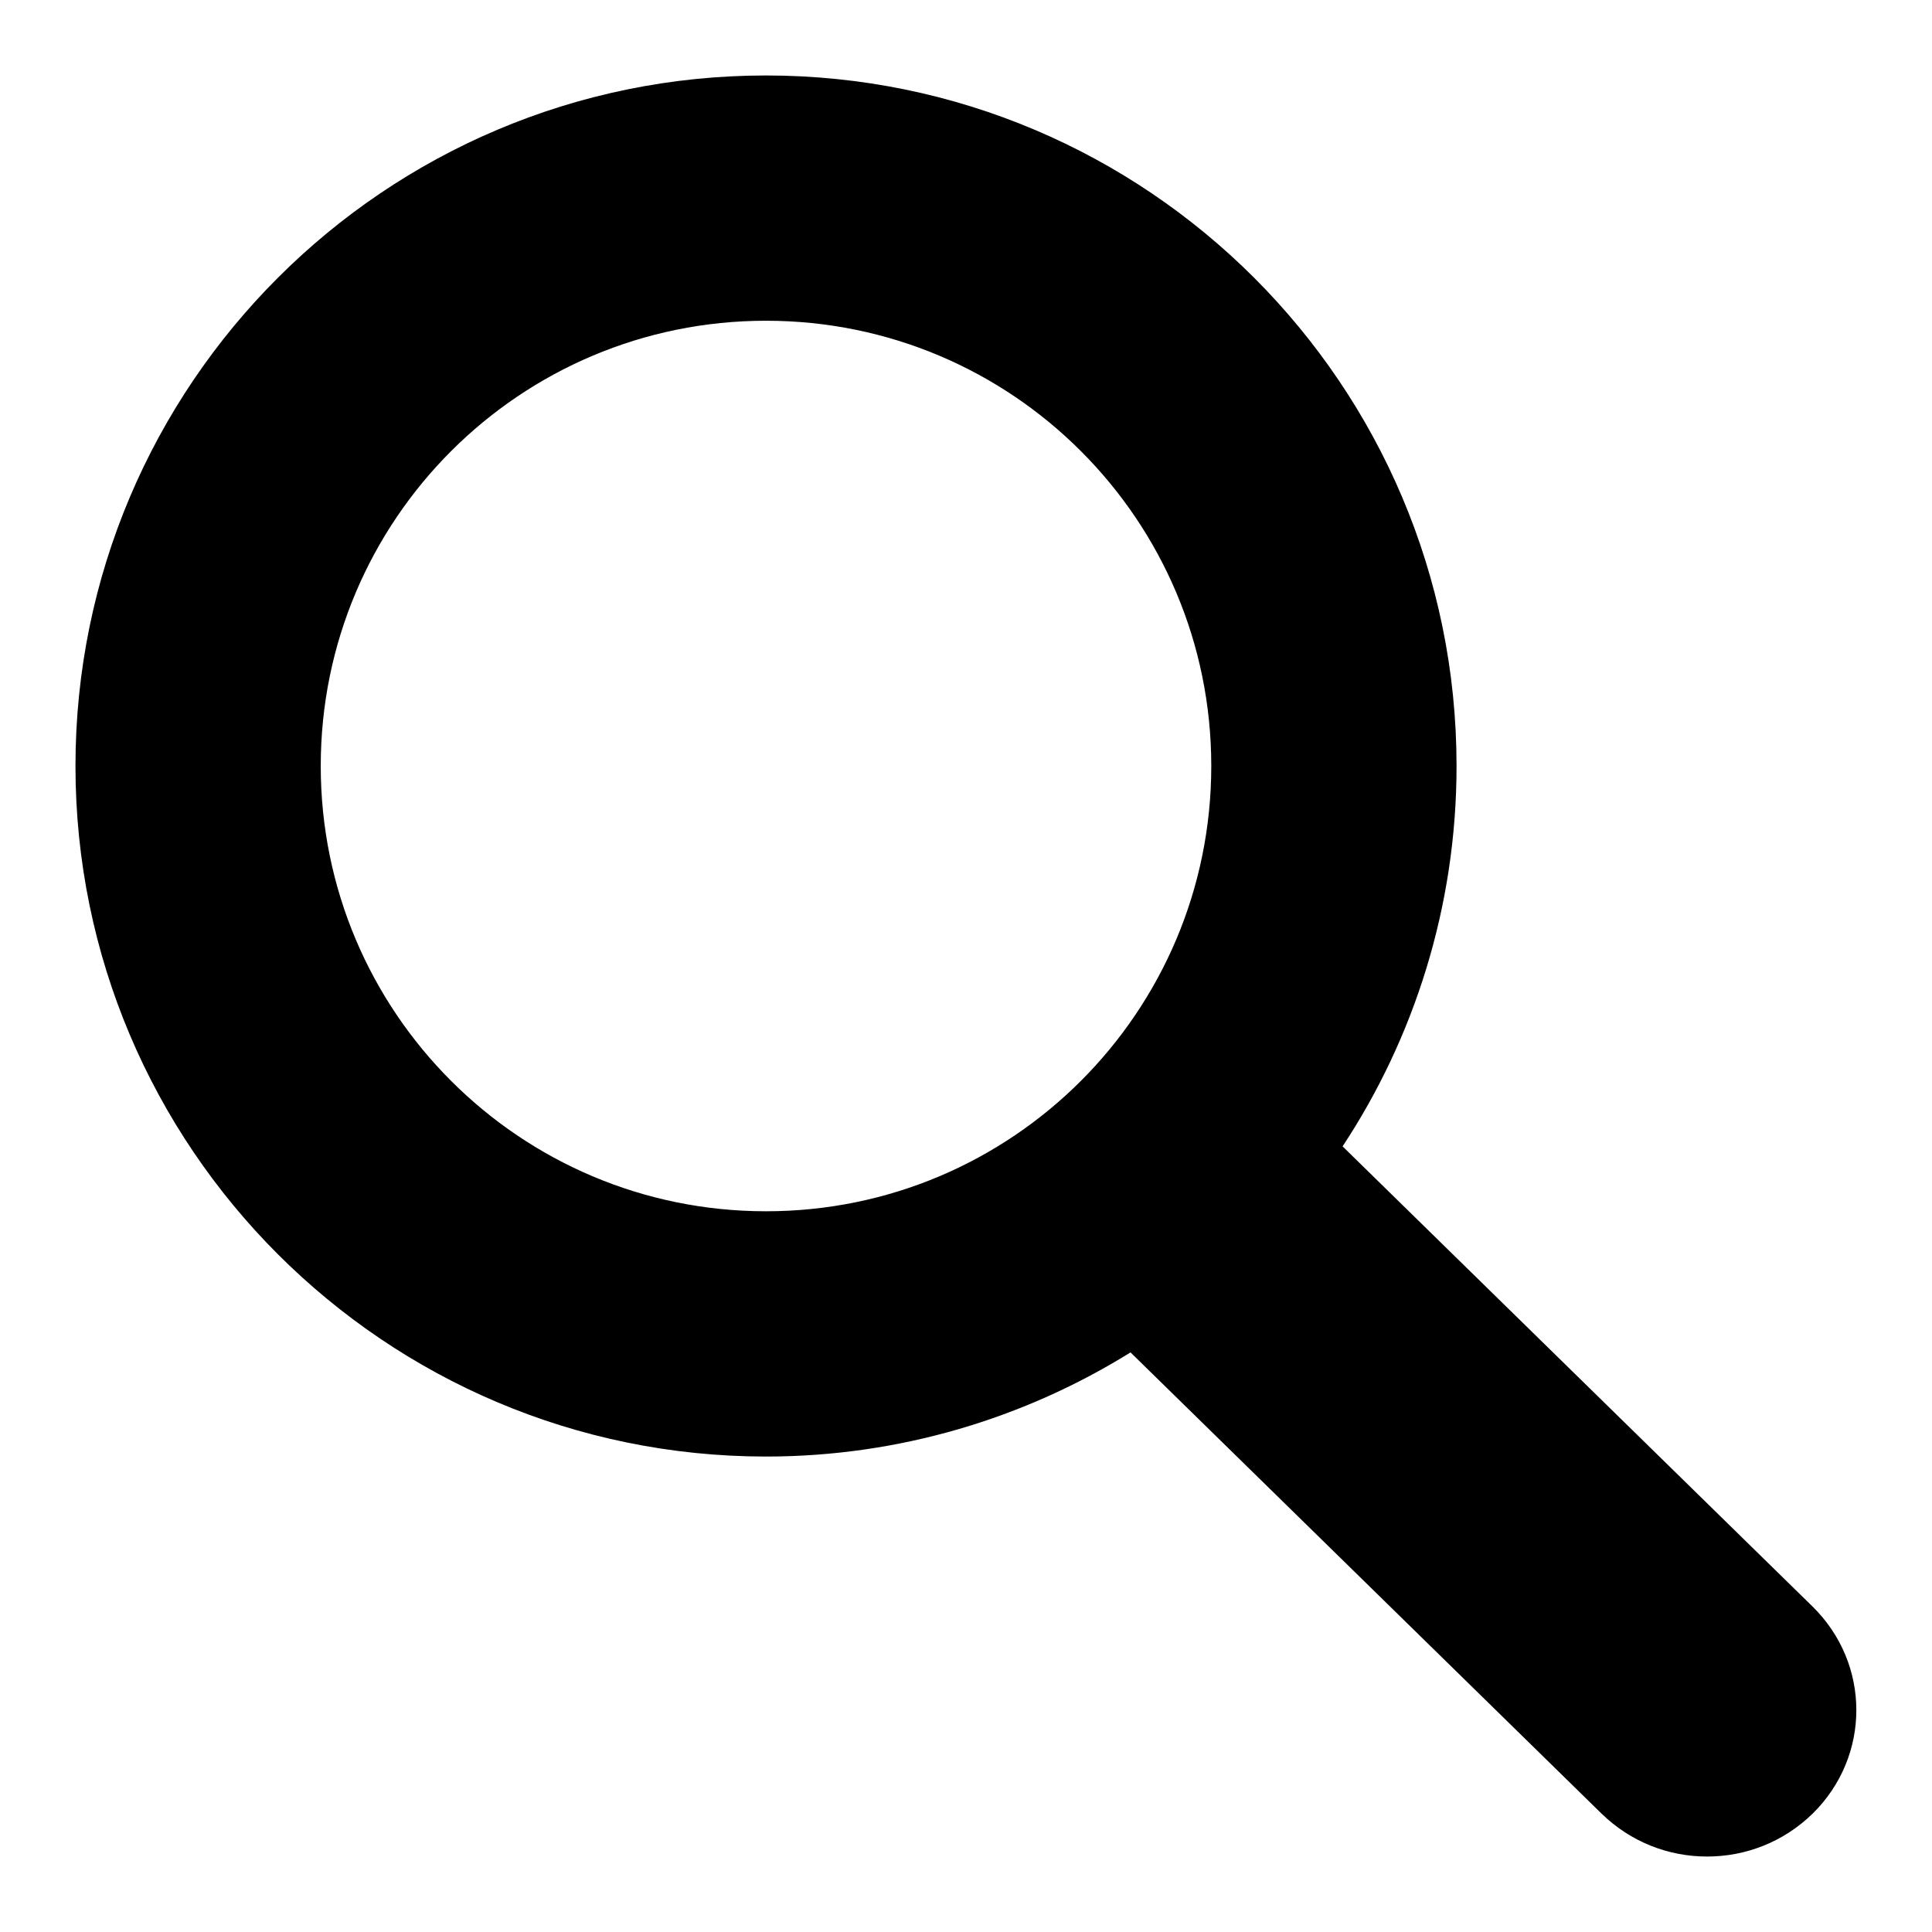
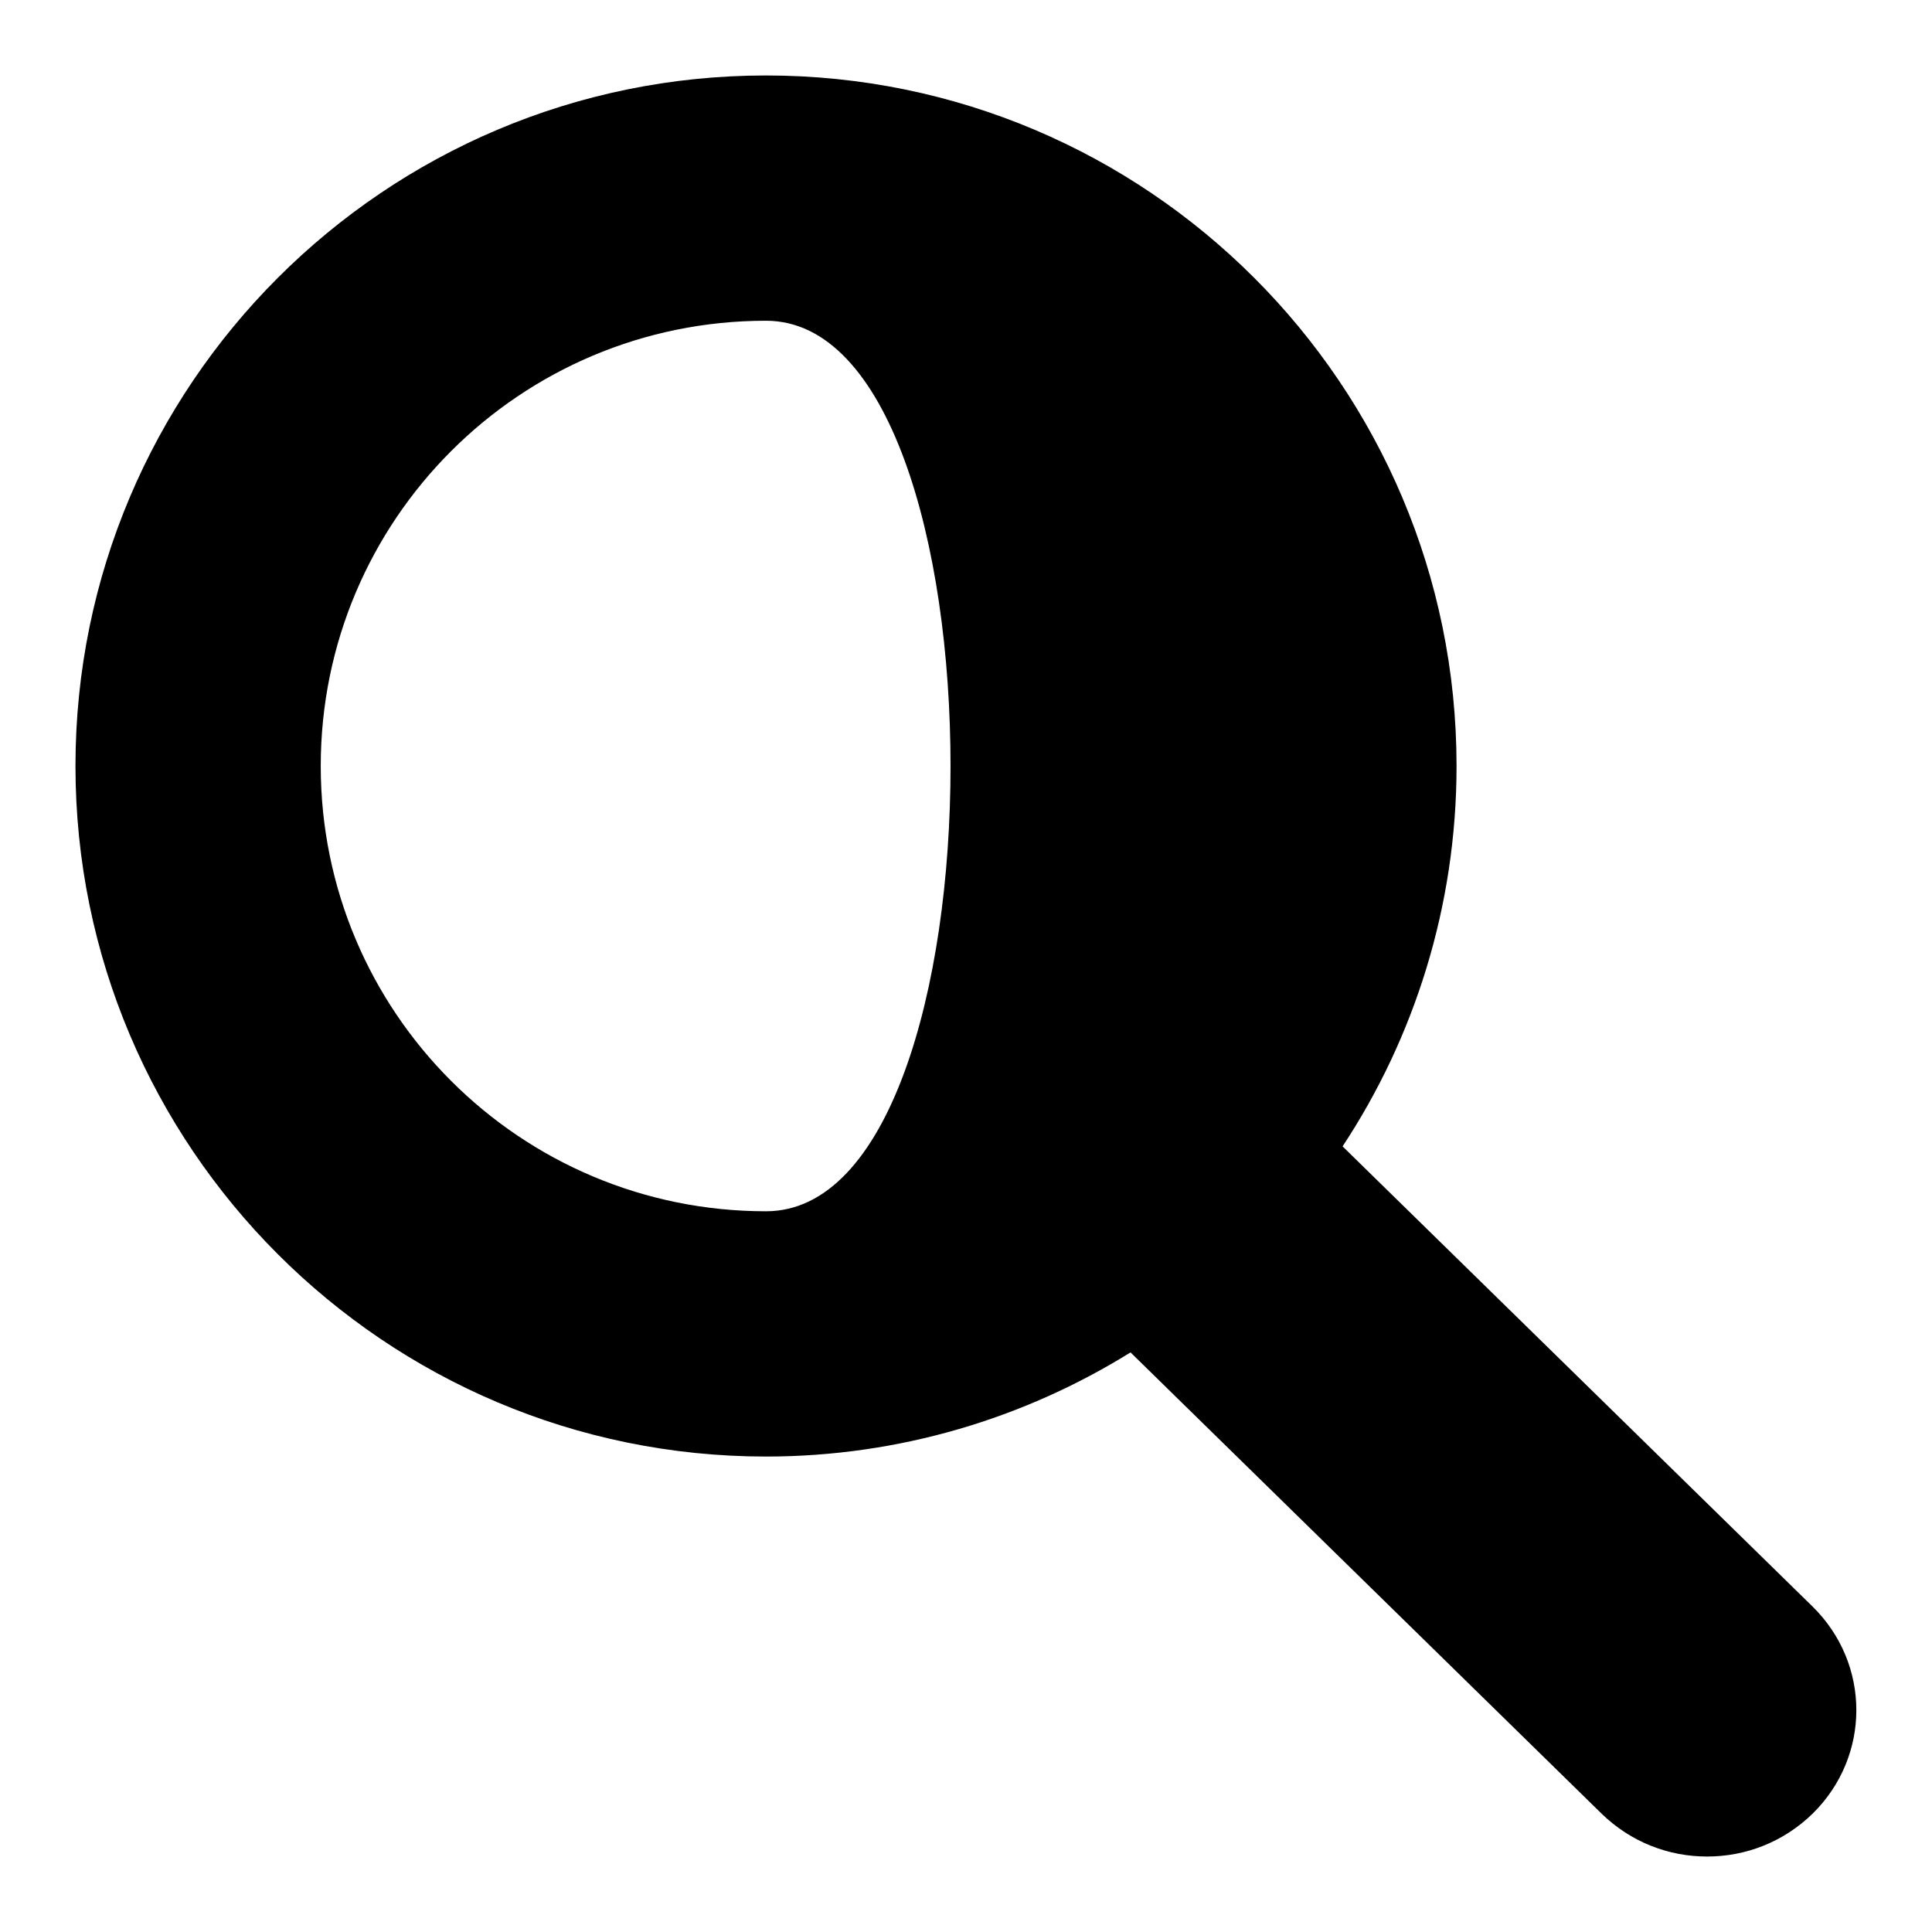
<svg xmlns="http://www.w3.org/2000/svg" version="1.1" x="0px" y="0px" viewBox="0 0 256 256" enable-background="new 0 0 256 256" xml:space="preserve">
  <g>
    <g>
-       <path fill="#000000" d="M240.2,212.9l-62.3-61c9.5-14.4,15.1-31.8,15.1-50.4C193,51,152,10,101.5,10S10,51,10,101.5S51,193,101.5,193c17.7,0,34.3-5.1,48.3-13.8l62.4,61.1c3.9,3.8,8.9,5.7,14,5.7s10.1-1.9,14-5.7C247.9,232.7,247.9,220.5,240.2,212.9z M101.5,160.5c-32.6,0-59-26.4-59-59s26.4-59,59-59c32.6,0,59,26.4,59,59S134.1,160.5,101.5,160.5z" />
+       <path fill="#000000" d="M240.2,212.9l-62.3-61c9.5-14.4,15.1-31.8,15.1-50.4C193,51,152,10,101.5,10S10,51,10,101.5S51,193,101.5,193c17.7,0,34.3-5.1,48.3-13.8l62.4,61.1c3.9,3.8,8.9,5.7,14,5.7s10.1-1.9,14-5.7C247.9,232.7,247.9,220.5,240.2,212.9z M101.5,160.5c-32.6,0-59-26.4-59-59s26.4-59,59-59S134.1,160.5,101.5,160.5z" />
    </g>
  </g>
</svg>